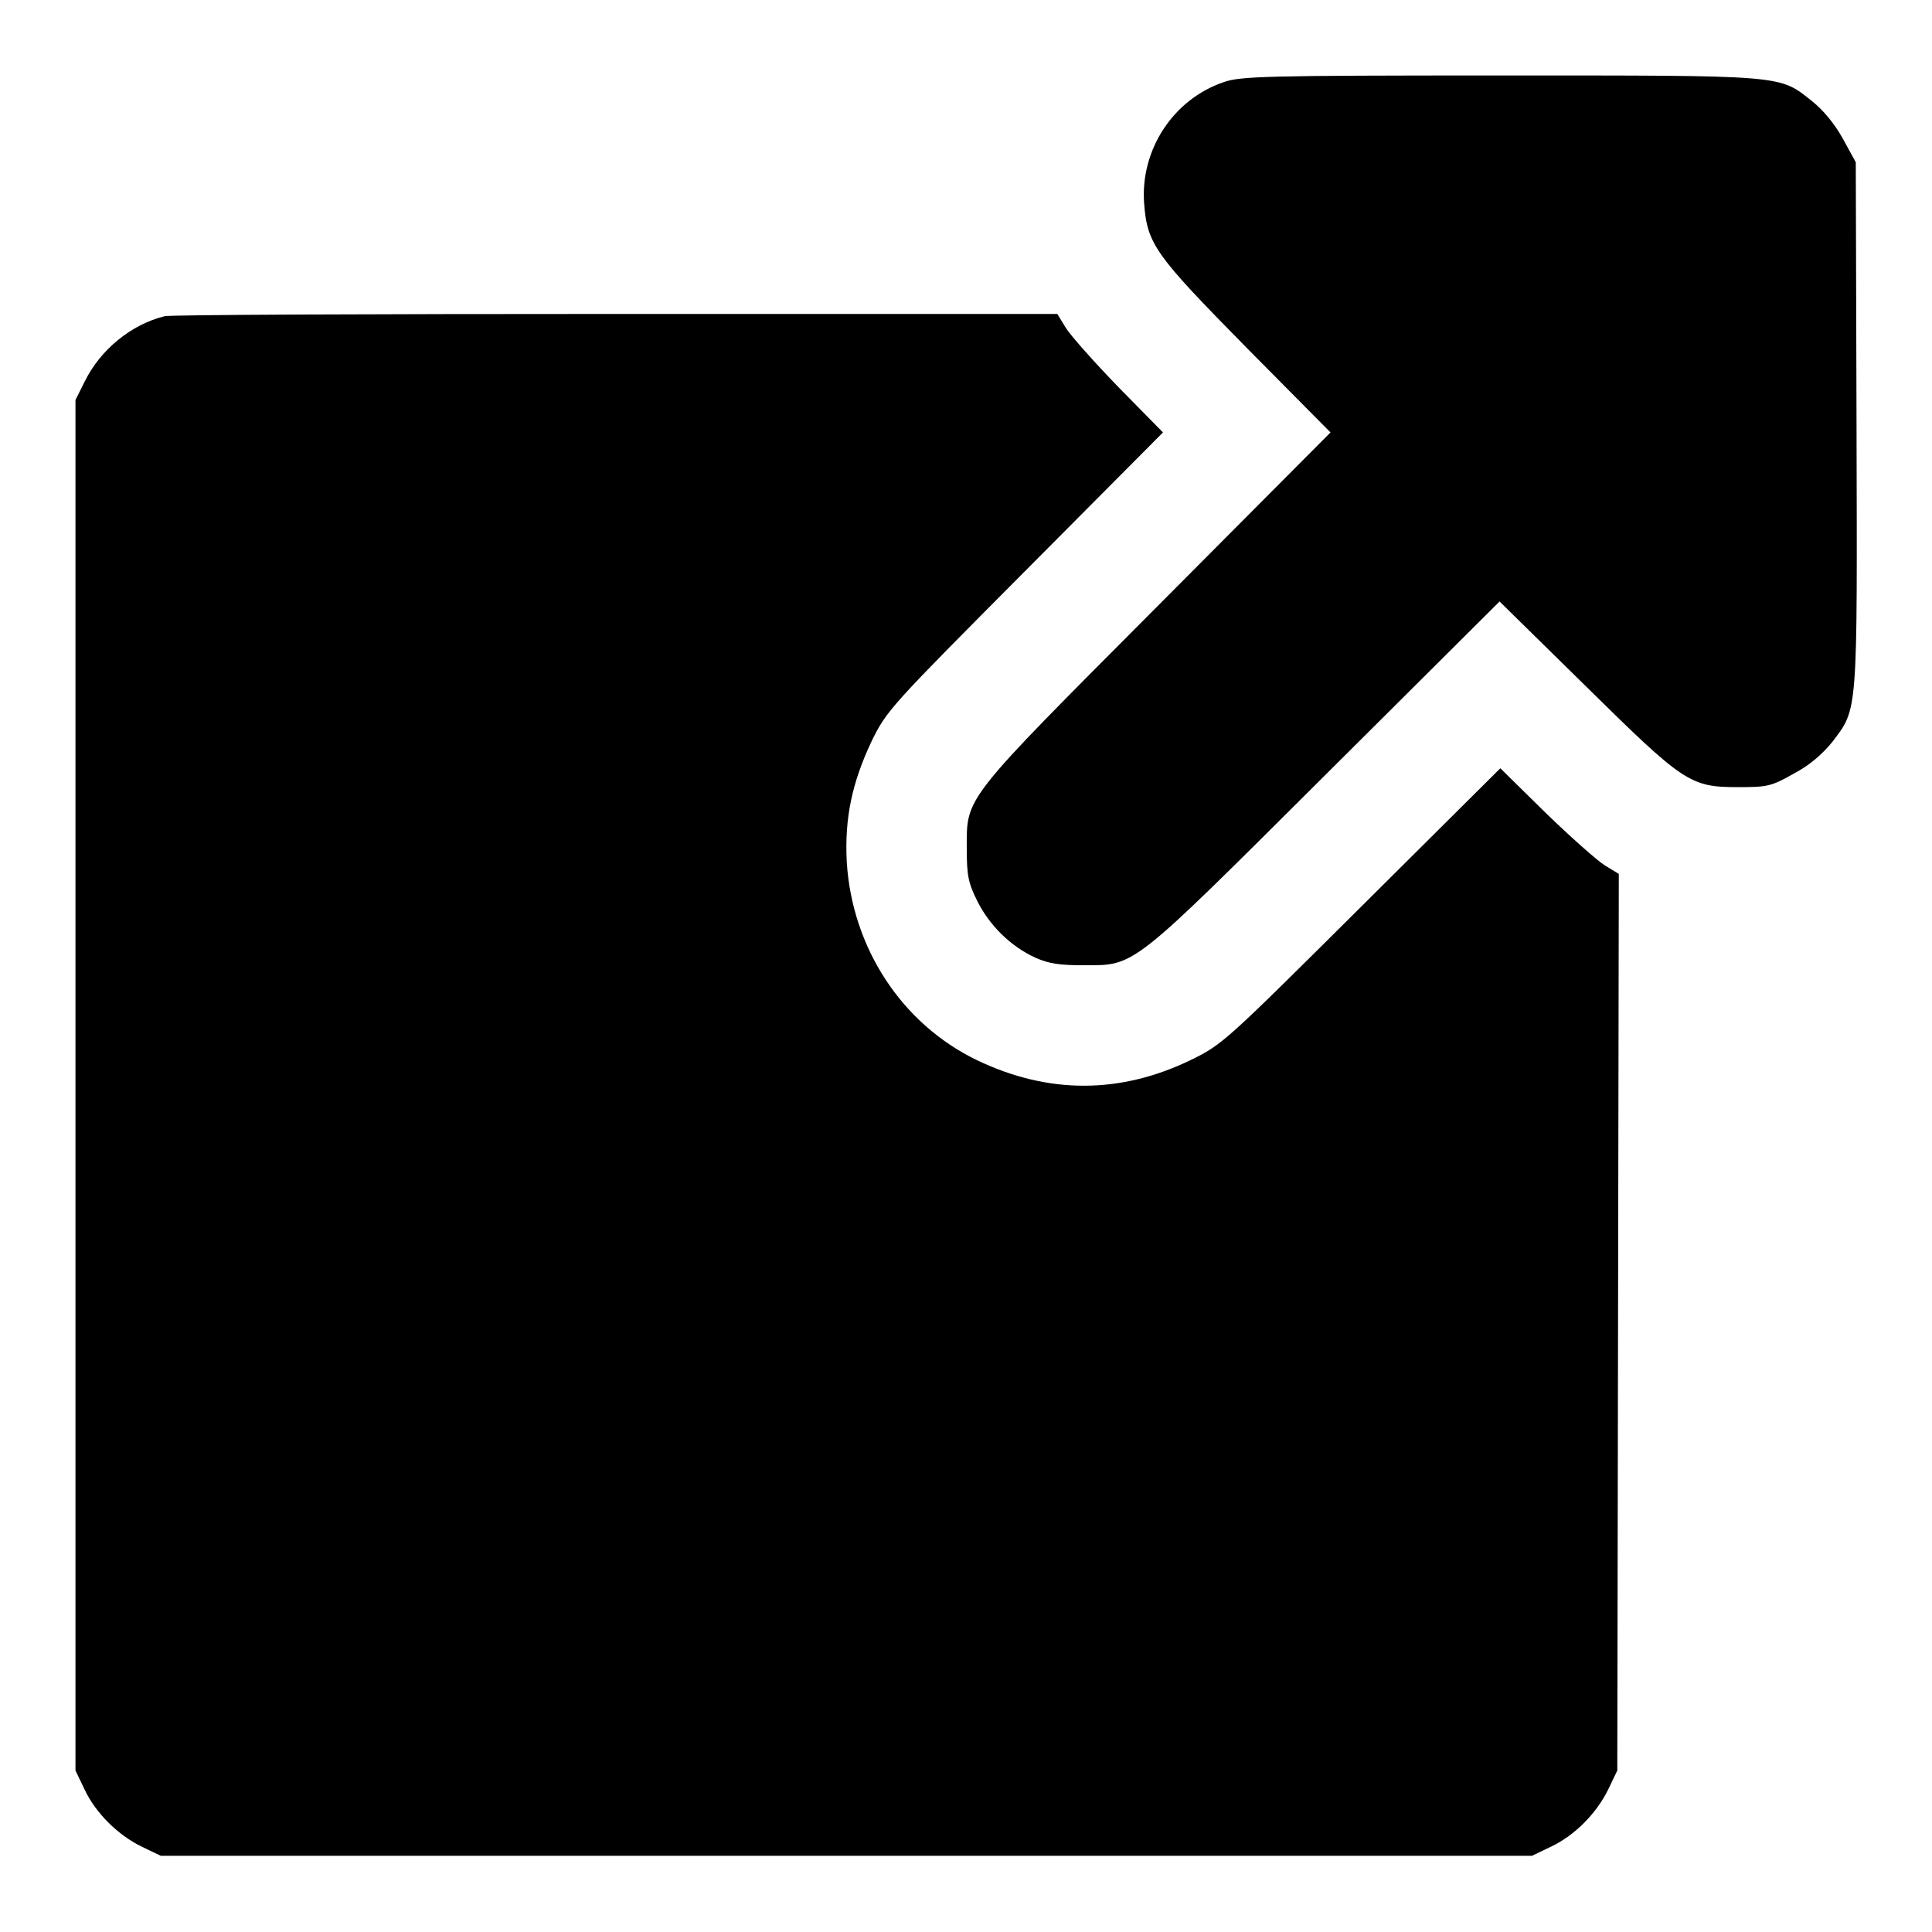
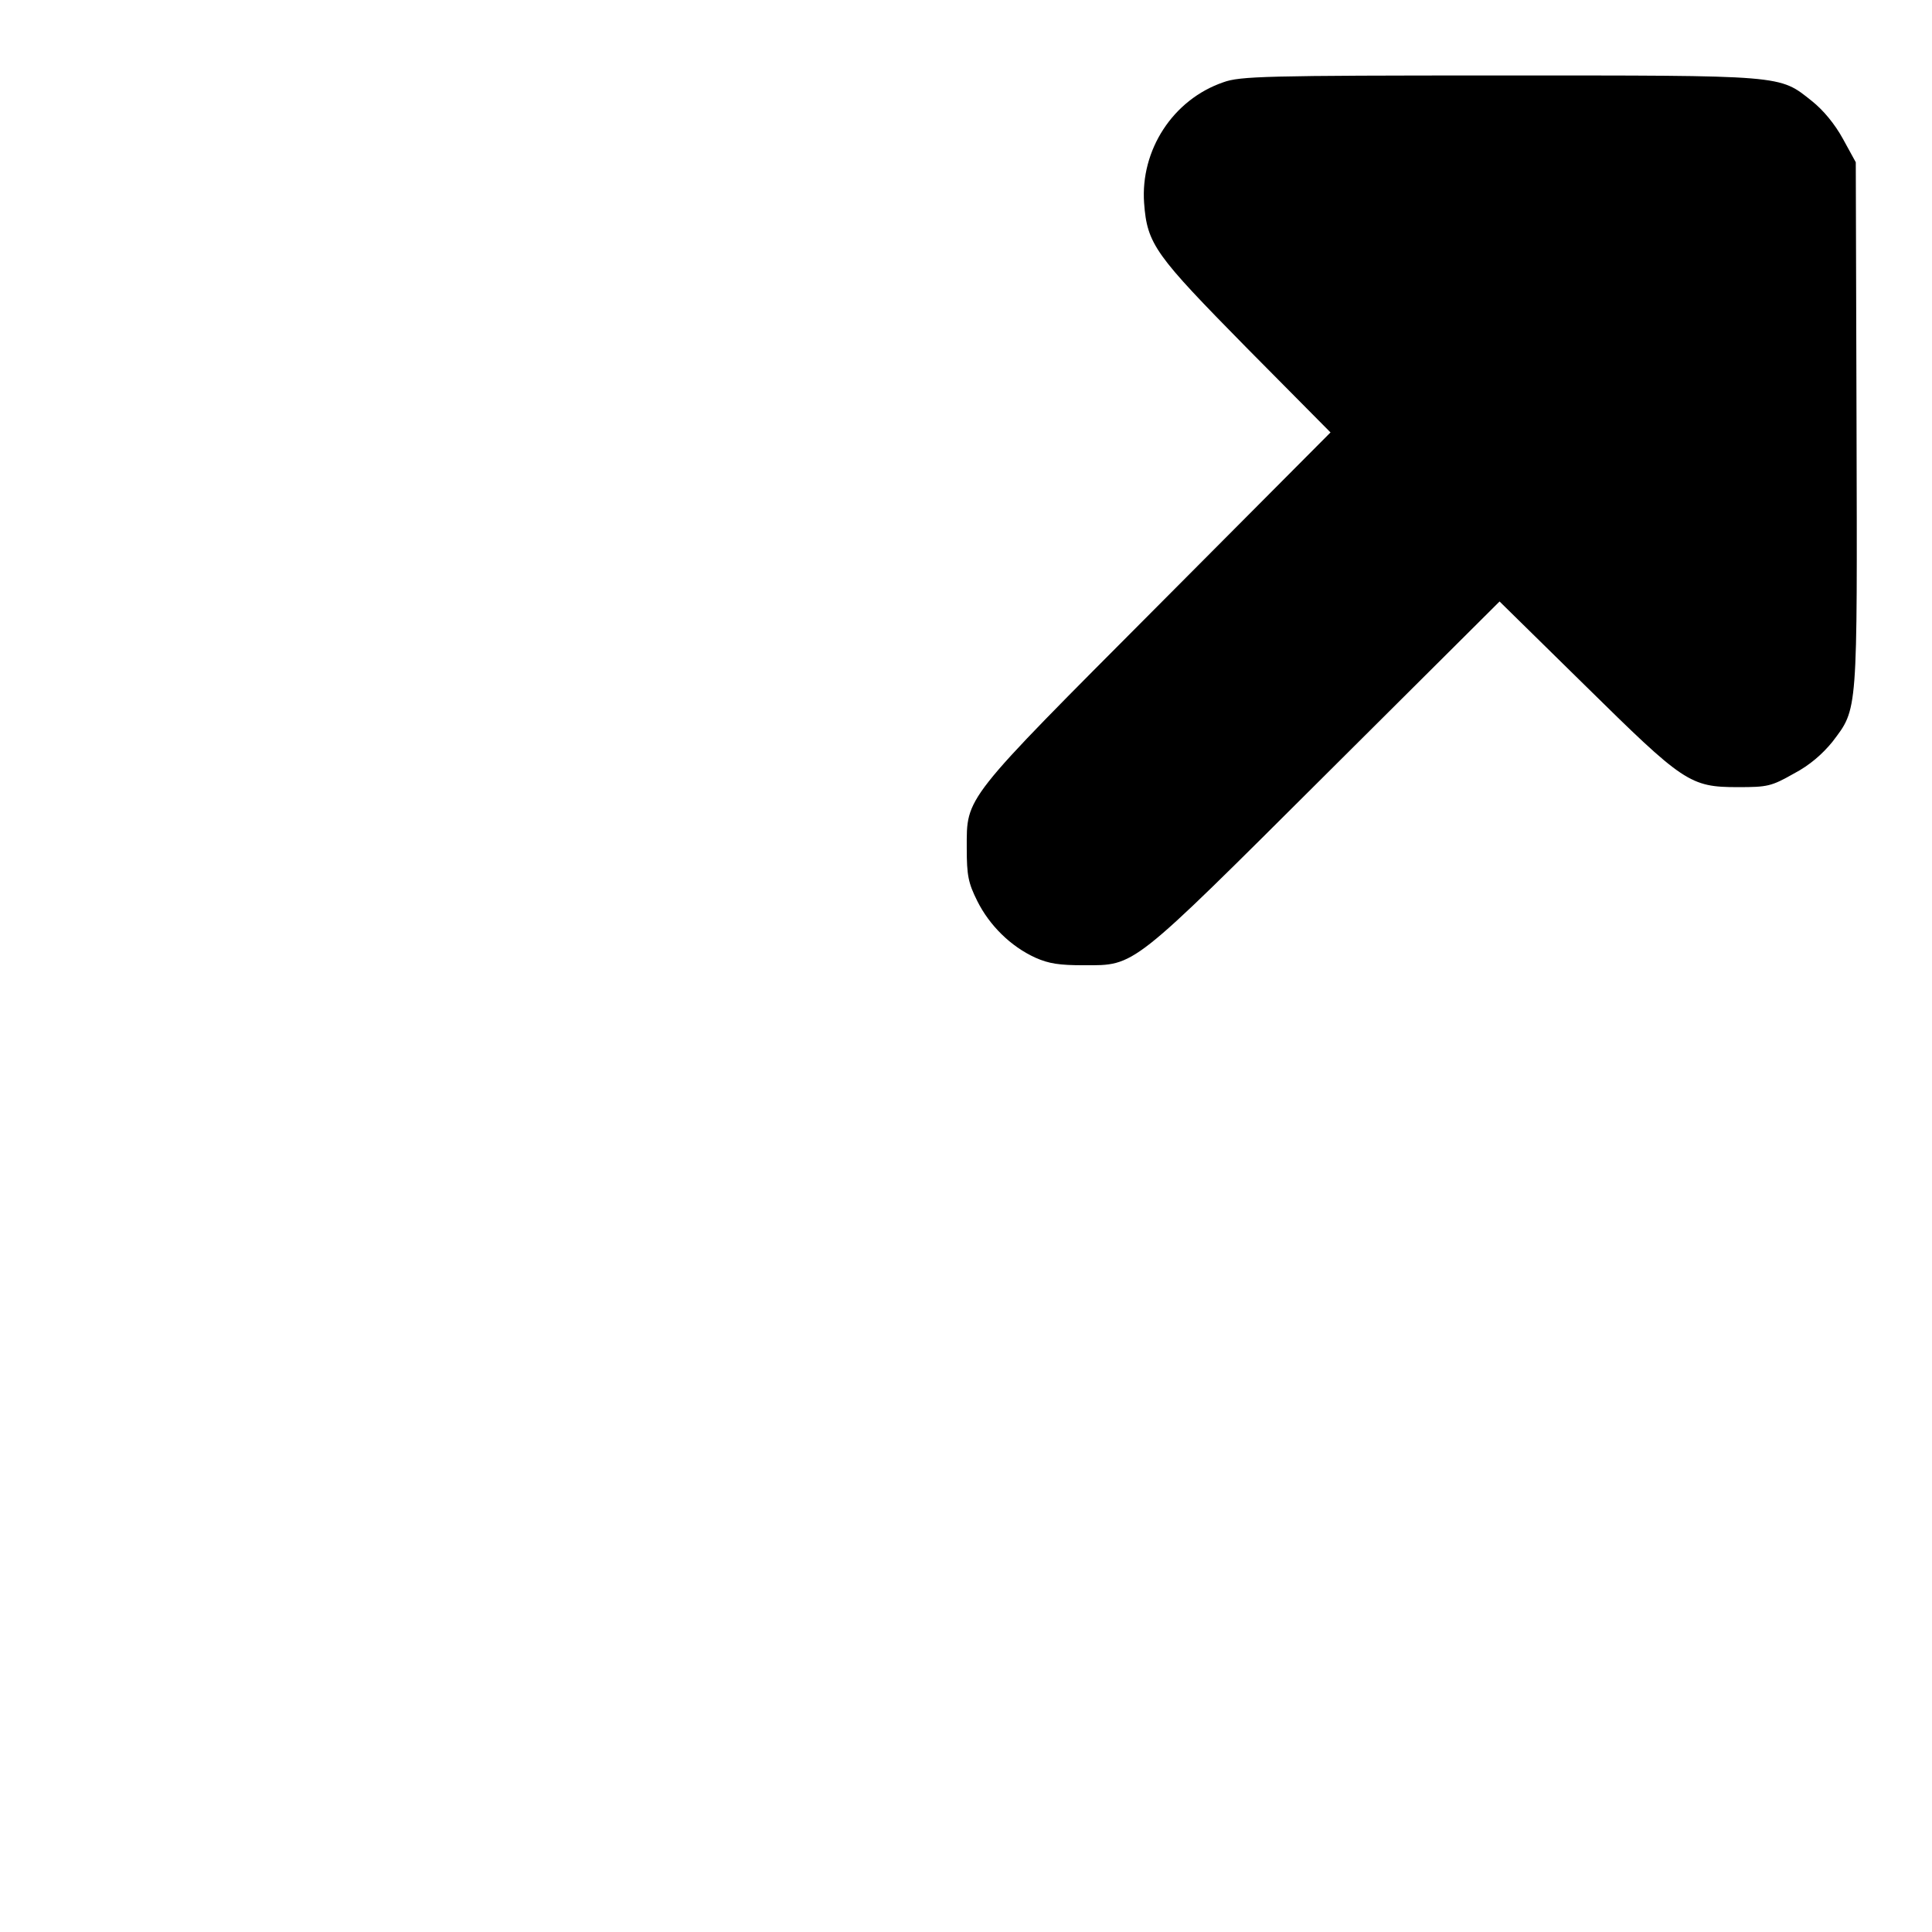
<svg xmlns="http://www.w3.org/2000/svg" version="1.1" x="0px" y="0px" viewBox="0 0 256 256" enable-background="new 0 0 256 256" xml:space="preserve">
  <g>
    <g>
      <g>
        <path fill="#000000" d="M162.1,10.9c-6.7,2.3-11,9-10.5,16c0.4,5.5,1.5,6.9,13.6,19.2l11.1,11.2l-22.9,23c-25.9,26-25.3,25.2-25.3,32.1c0,3.6,0.2,4.6,1.4,7c1.6,3.2,4.4,6,7.7,7.5c1.8,0.8,3.2,1,6.4,1c6.9,0,6.1,0.6,32.1-25.3l23-22.9L210,90.8c13.1,12.9,13.9,13.5,20.3,13.5c3.9,0,4.4-0.1,7.4-1.8c2.1-1.1,3.8-2.6,5.1-4.2c3.4-4.5,3.3-3.4,3.2-42.1l-0.1-34.7l-1.7-3.1c-1.1-2-2.6-3.8-4.1-5c-4.4-3.5-3.4-3.4-41.4-3.4C167.6,10,164.3,10.1,162.1,10.9z" />
-         <path fill="#000000" d="M21.8,41.9c-4.4,1.1-8.5,4.4-10.6,8.7L10,53v90.8v90.8l1.2,2.5c1.5,3.2,4.5,6.1,7.6,7.6l2.5,1.2h90.8H203l2.5-1.2c3.2-1.5,6.1-4.5,7.6-7.6l1.2-2.5l0.1-59.4l0.1-59.4l-1.8-1.1c-1-0.6-4.6-3.8-7.9-7l-6-5.9l-18.4,18.3c-17.8,17.7-18.4,18.3-22.5,20.3c-9.4,4.6-19,4.6-28.4,0.1c-10-4.8-16.6-14.9-17.3-26.3c-0.3-5.8,0.7-10.5,3.3-16c2-4.1,2.6-4.7,20.3-22.5l18.3-18.4l-5.9-6c-3.2-3.3-6.4-6.9-7-7.9l-1.1-1.8l-58.4,0C49.6,41.6,22.7,41.7,21.8,41.9z" />
      </g>
    </g>
  </g>
</svg>